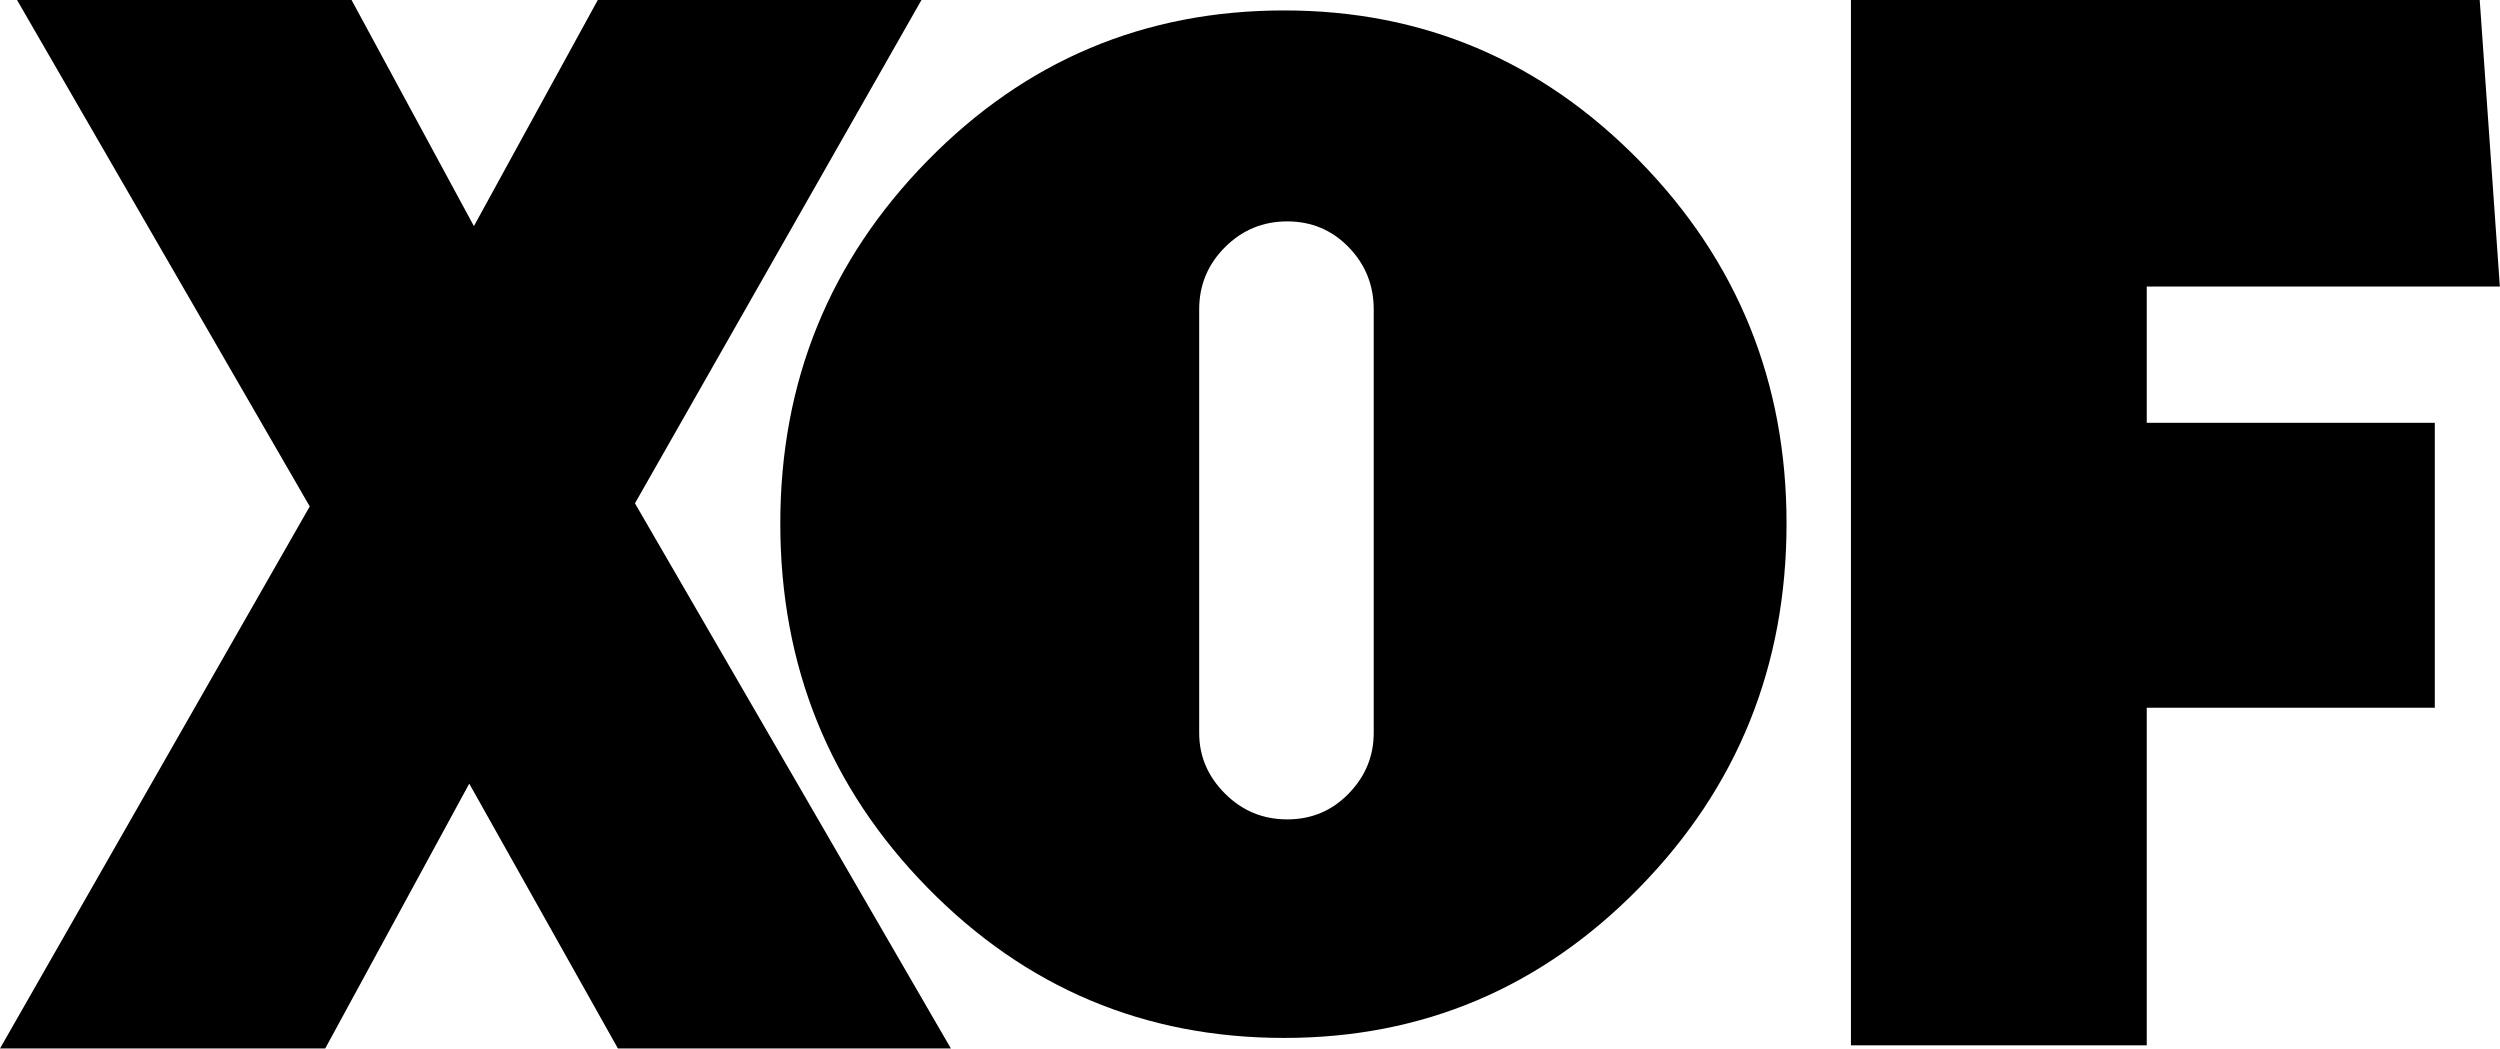
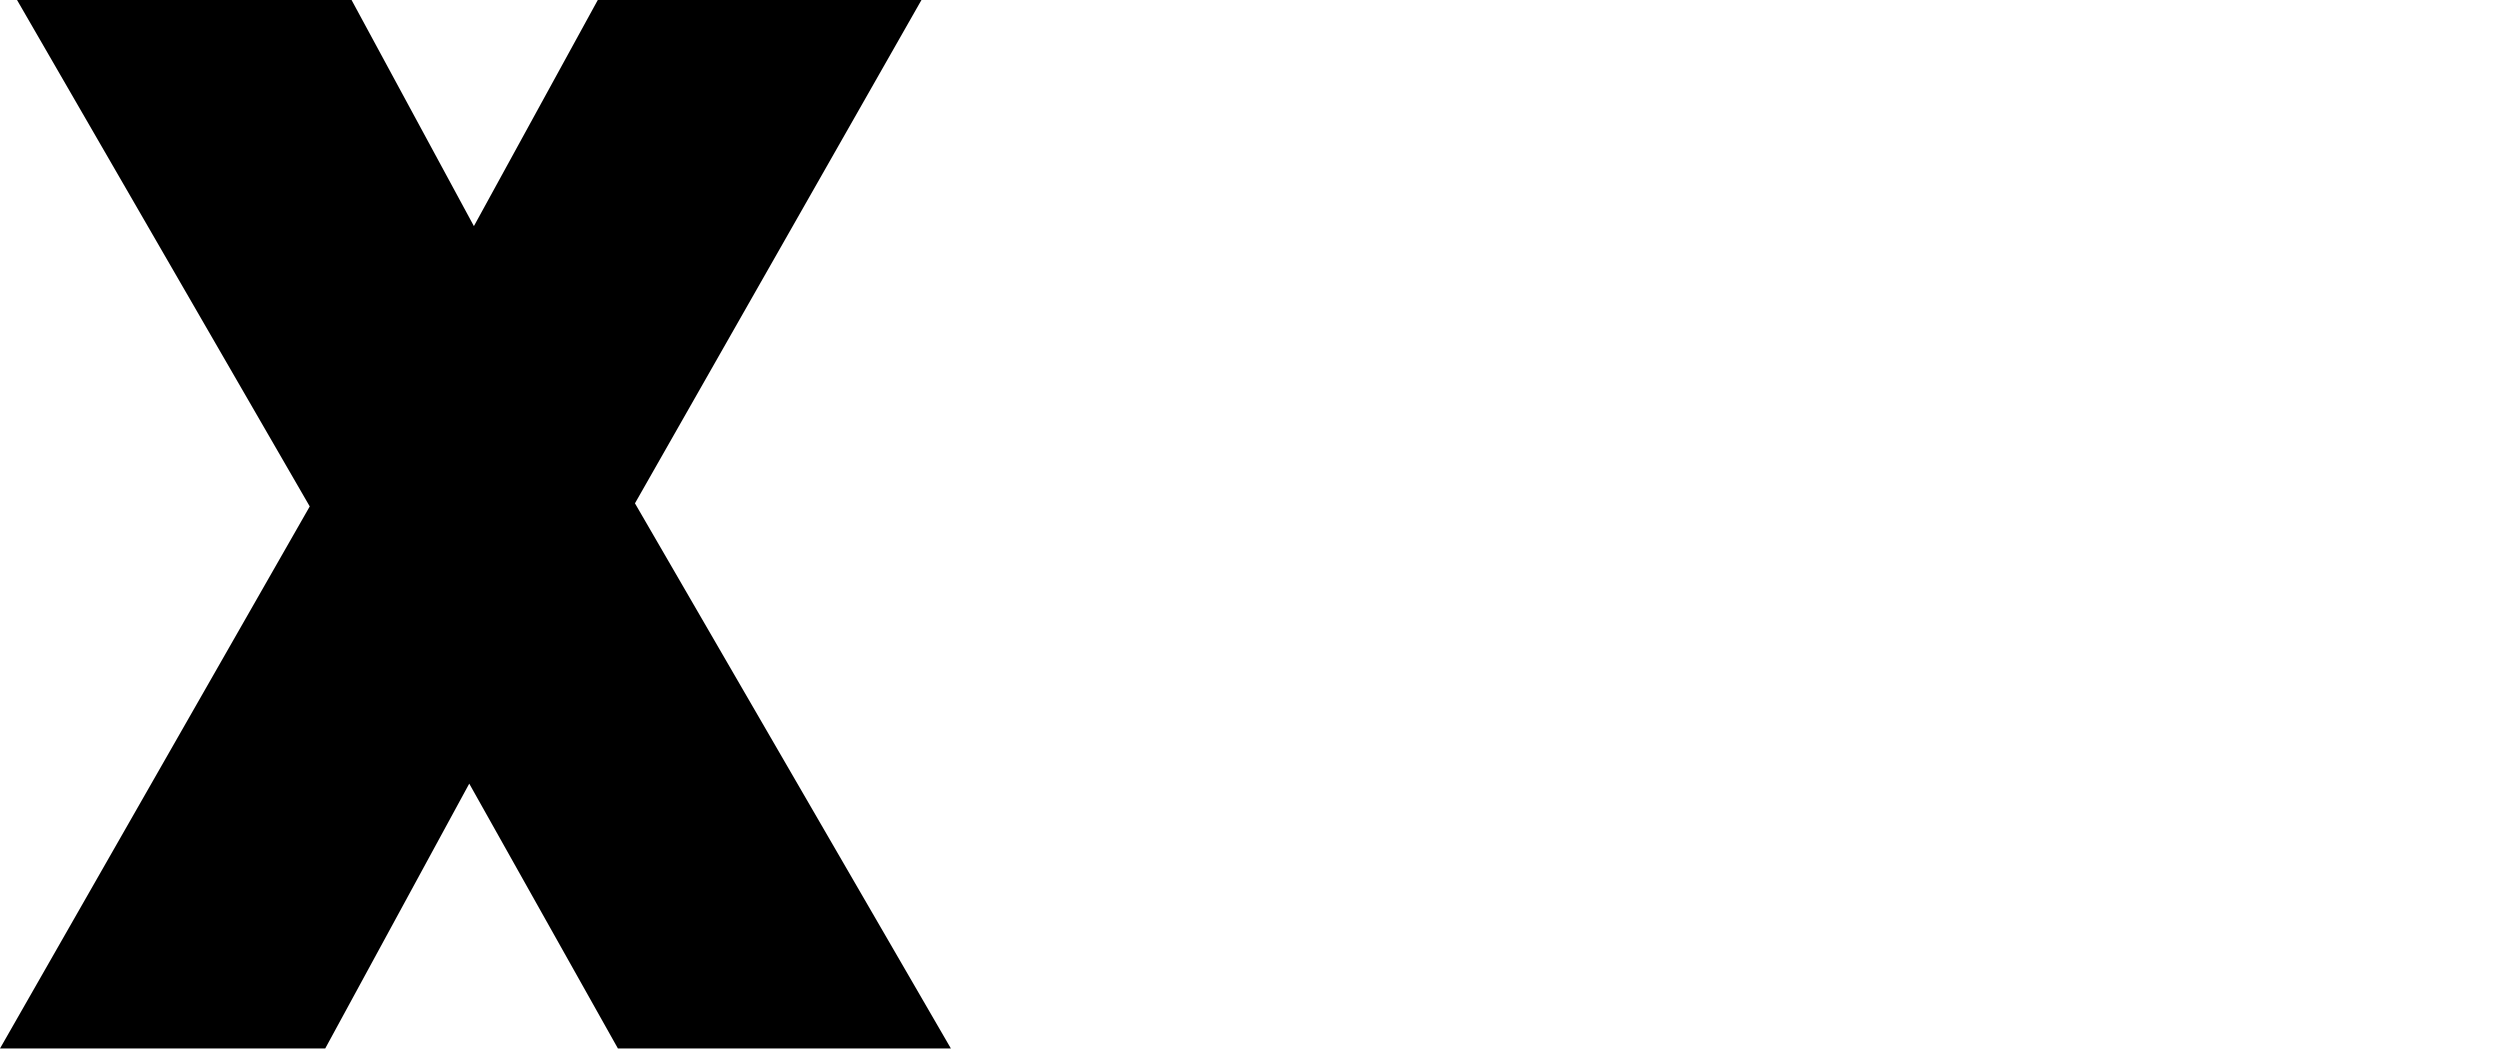
<svg xmlns="http://www.w3.org/2000/svg" xmlns:ns1="http://sodipodi.sourceforge.net/DTD/sodipodi-0.dtd" xmlns:ns2="http://www.inkscape.org/namespaces/inkscape" version="1.1" id="svg7" width="1000" height="419.415" viewBox="0 0 1000 419.415" ns1:docname="a.svg" ns2:version="0.92.4 (5da689c313, 2019-01-14)">
  <defs id="defs11">
		
		
		
	</defs>
  <ns1:namedview pagecolor="#ffffff" bordercolor="#666666" borderopacity="1" objecttolerance="10" gridtolerance="10" guidetolerance="10" ns2:pageopacity="0" ns2:pageshadow="2" ns2:window-width="1920" ns2:window-height="1017" id="namedview9" showgrid="false" fit-margin-top="0" fit-margin-left="0" fit-margin-right="0" fit-margin-bottom="0" ns2:zoom="0.088388348" ns2:cx="955.75238" ns2:cy="-434.2" ns2:window-x="1912" ns2:window-y="-8" ns2:window-maximized="1" ns2:current-layer="svg7">
    <ns2:grid type="xygrid" id="grid17" originx="-0.035" originy="-381.399" />
  </ns1:namedview>
  <g style="fill:#000000" transform="matrix(1.723,0,0,1.723,5.047,0)" id="g3">
-     <path d="m 495.445,66.514 v 31.639 h 66.873 V 164.308 h -66.873 v 78.376 H 426.773 V 0 h 145.971 l 4.675,66.514 z" id="path7" ns2:connector-curvature="0" style="fill:#000000;stroke-width:0.997" ns1:nodetypes="ccccccccccc" />
-     <path d="m 377.643,37.304 c 22.782,23.255 34.179,51.326 34.179,84.209 0,33.121 -11.398,61.308 -34.179,84.565 -22.786,23.254 -50.267,34.88 -82.446,34.88 -32.415,0 -60.019,-11.627 -82.8,-34.88 -22.787,-23.257 -34.177,-51.444 -34.177,-84.565 0,-32.884 11.39,-60.955 34.177,-84.209 22.781,-23.255 50.385,-34.882 82.8,-34.882 32.178,0 59.66,11.628 82.446,34.882 z M 275.465,170.137 c 0,5.408 1.993,10.103 5.99,14.095 3.991,3.997 8.809,5.991 14.446,5.991 5.638,0 10.394,-1.994 14.27,-5.991 3.877,-3.992 5.814,-8.687 5.814,-14.095 V 71.834 c 0,-5.637 -1.937,-10.449 -5.814,-14.446 -3.875,-3.991 -8.631,-5.99 -14.27,-5.99 -5.637,0 -10.454,1.999 -14.446,5.99 -3.998,3.997 -5.99,8.809 -5.99,14.446 z" id="path9" ns2:connector-curvature="0" style="fill:#000000;stroke-width:0.997" />
    <path d="M 140.523,243.406 106.009,181.924 72.573,243.406 H -2.929 L 68.978,117.568 1.025,0 H 78.685 L 107.089,52.492 135.851,0 h 75.141 l -66.514,116.848 73.345,126.557 h -77.301 z" id="path11" ns2:connector-curvature="0" style="fill:#000000;stroke-width:0.997" />
  </g>
</svg>